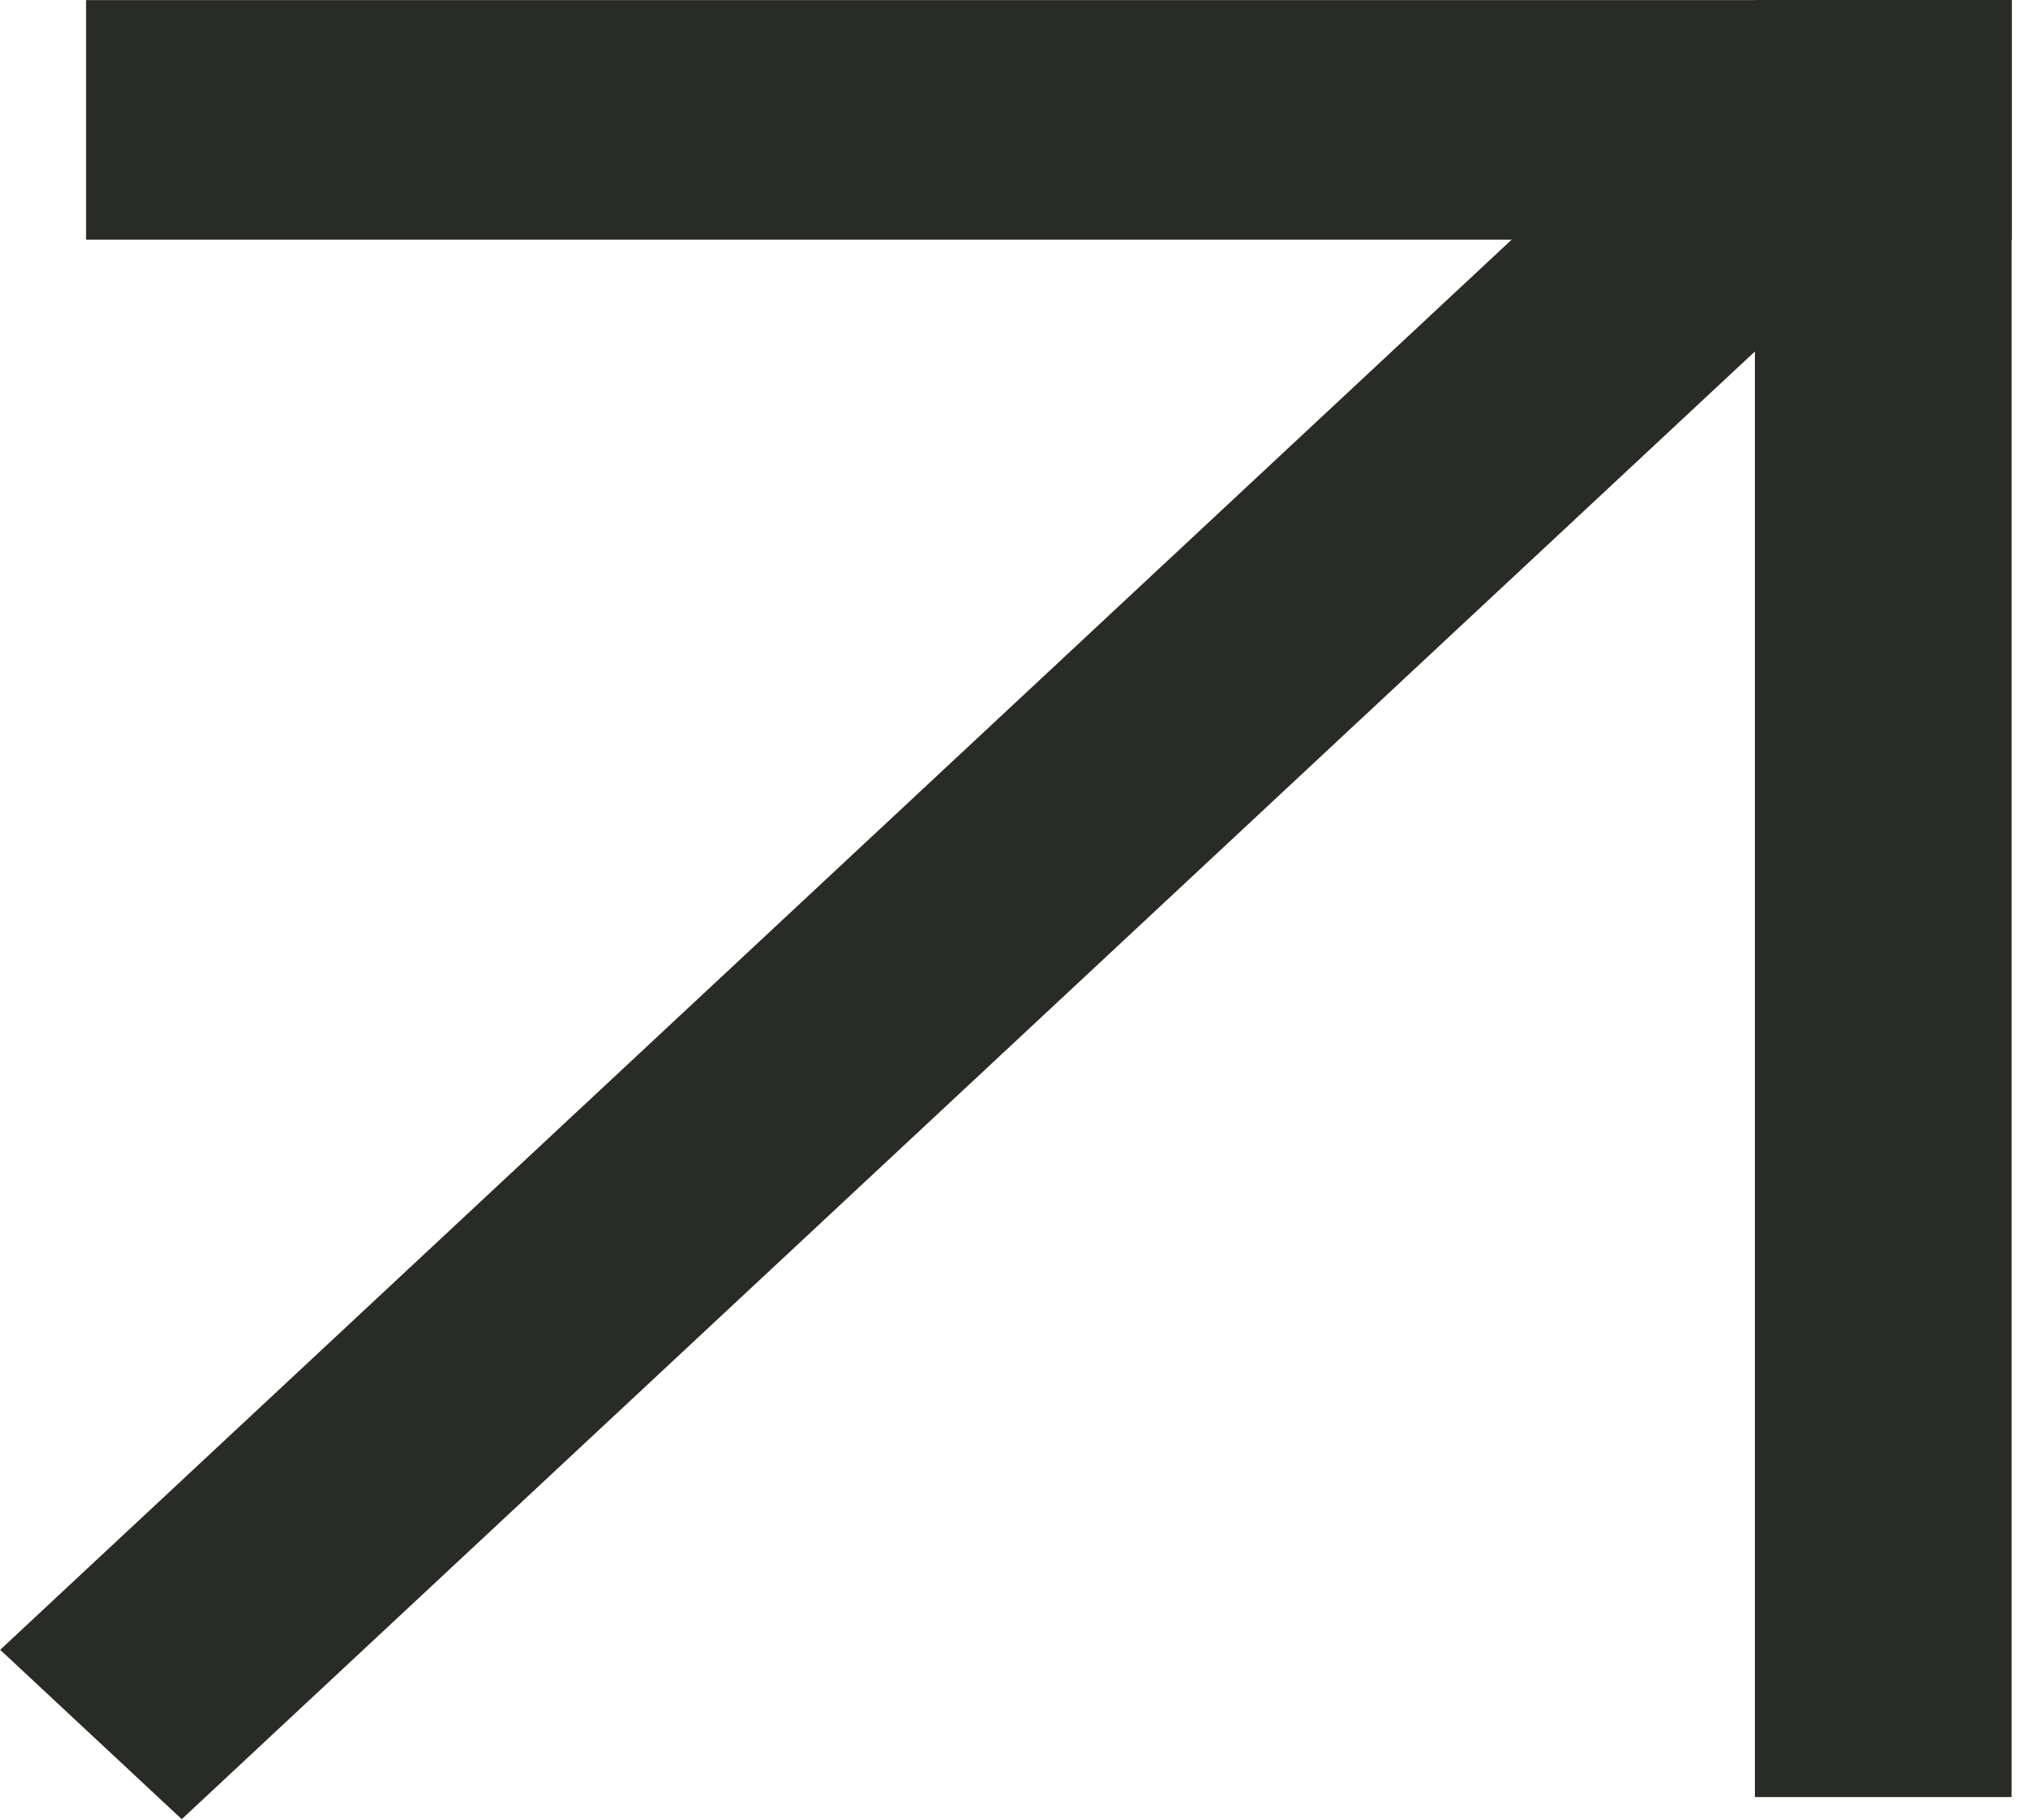
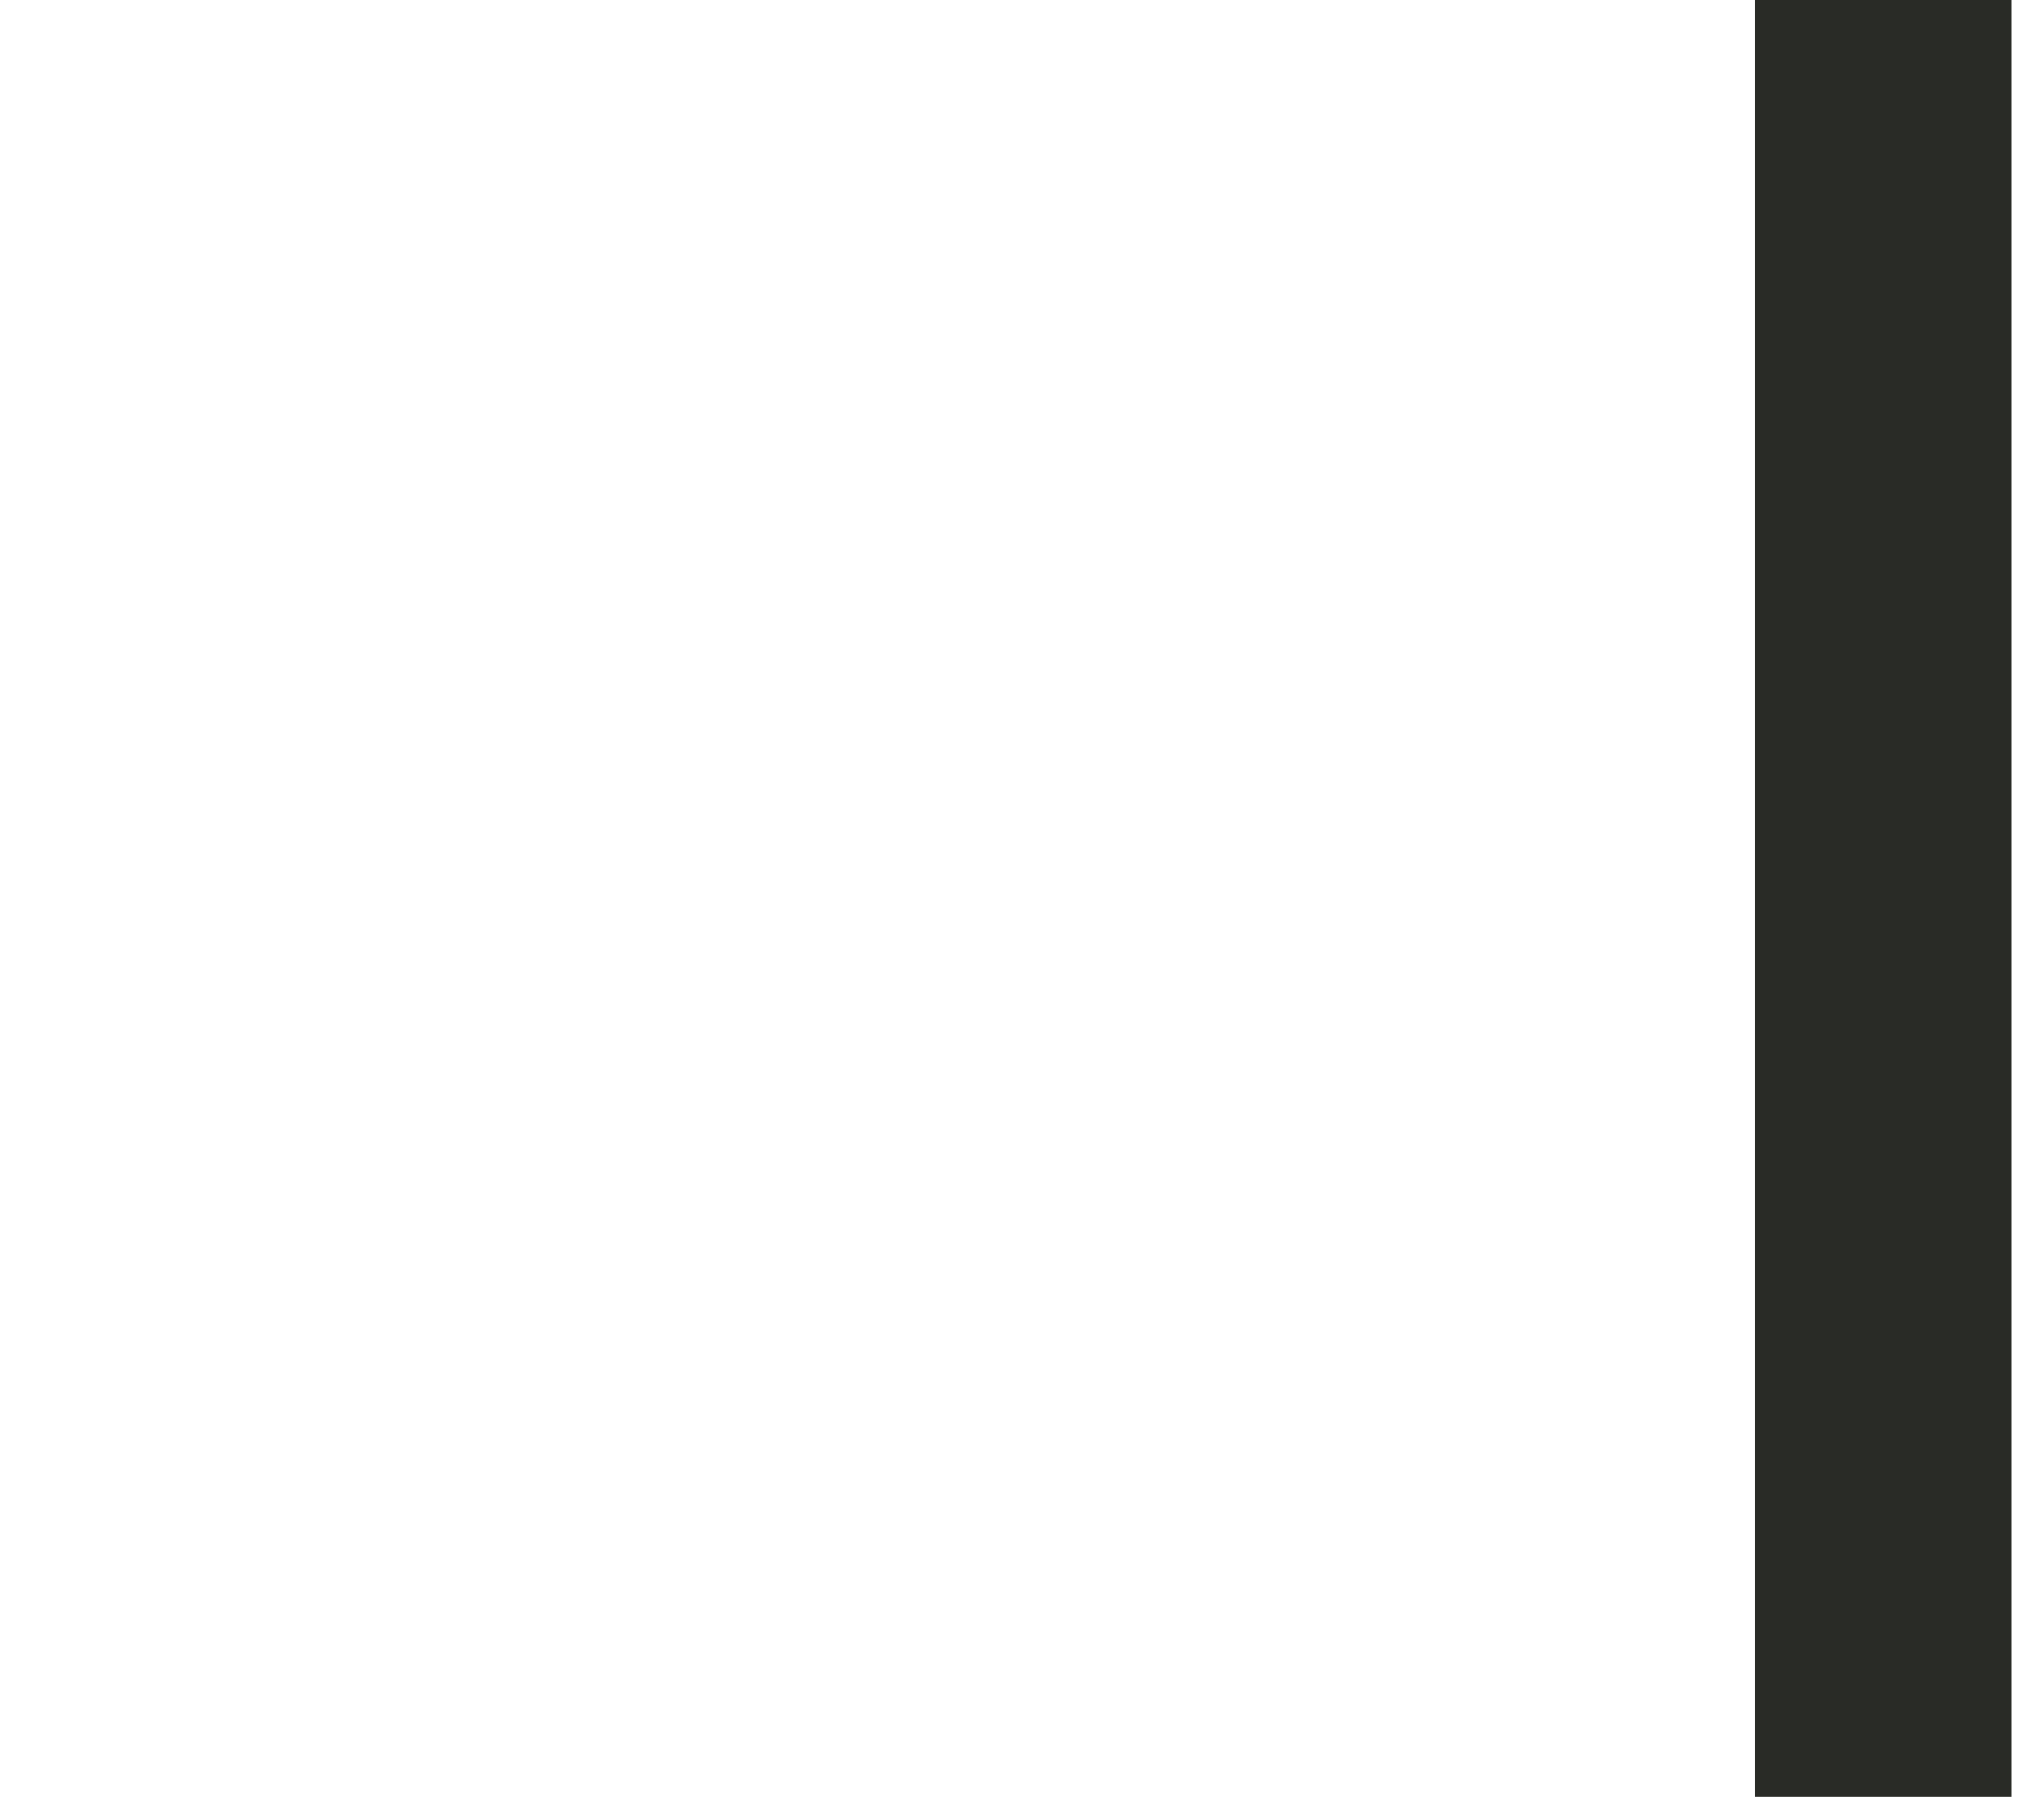
<svg xmlns="http://www.w3.org/2000/svg" width="19" height="17" viewBox="0 0 19 17" fill="none">
  <rect x="16.393" width="2.398" height="16.787" fill="#292B26" />
-   <rect x="0.804" y="2.239" width="2.238" height="17.988" transform="rotate(-90 0.804 2.239)" fill="#292B26" />
-   <rect width="2.32" height="21.776" transform="matrix(0.731 0.682 -0.731 0.682 15.92 0.56)" fill="#292B26" />
</svg>